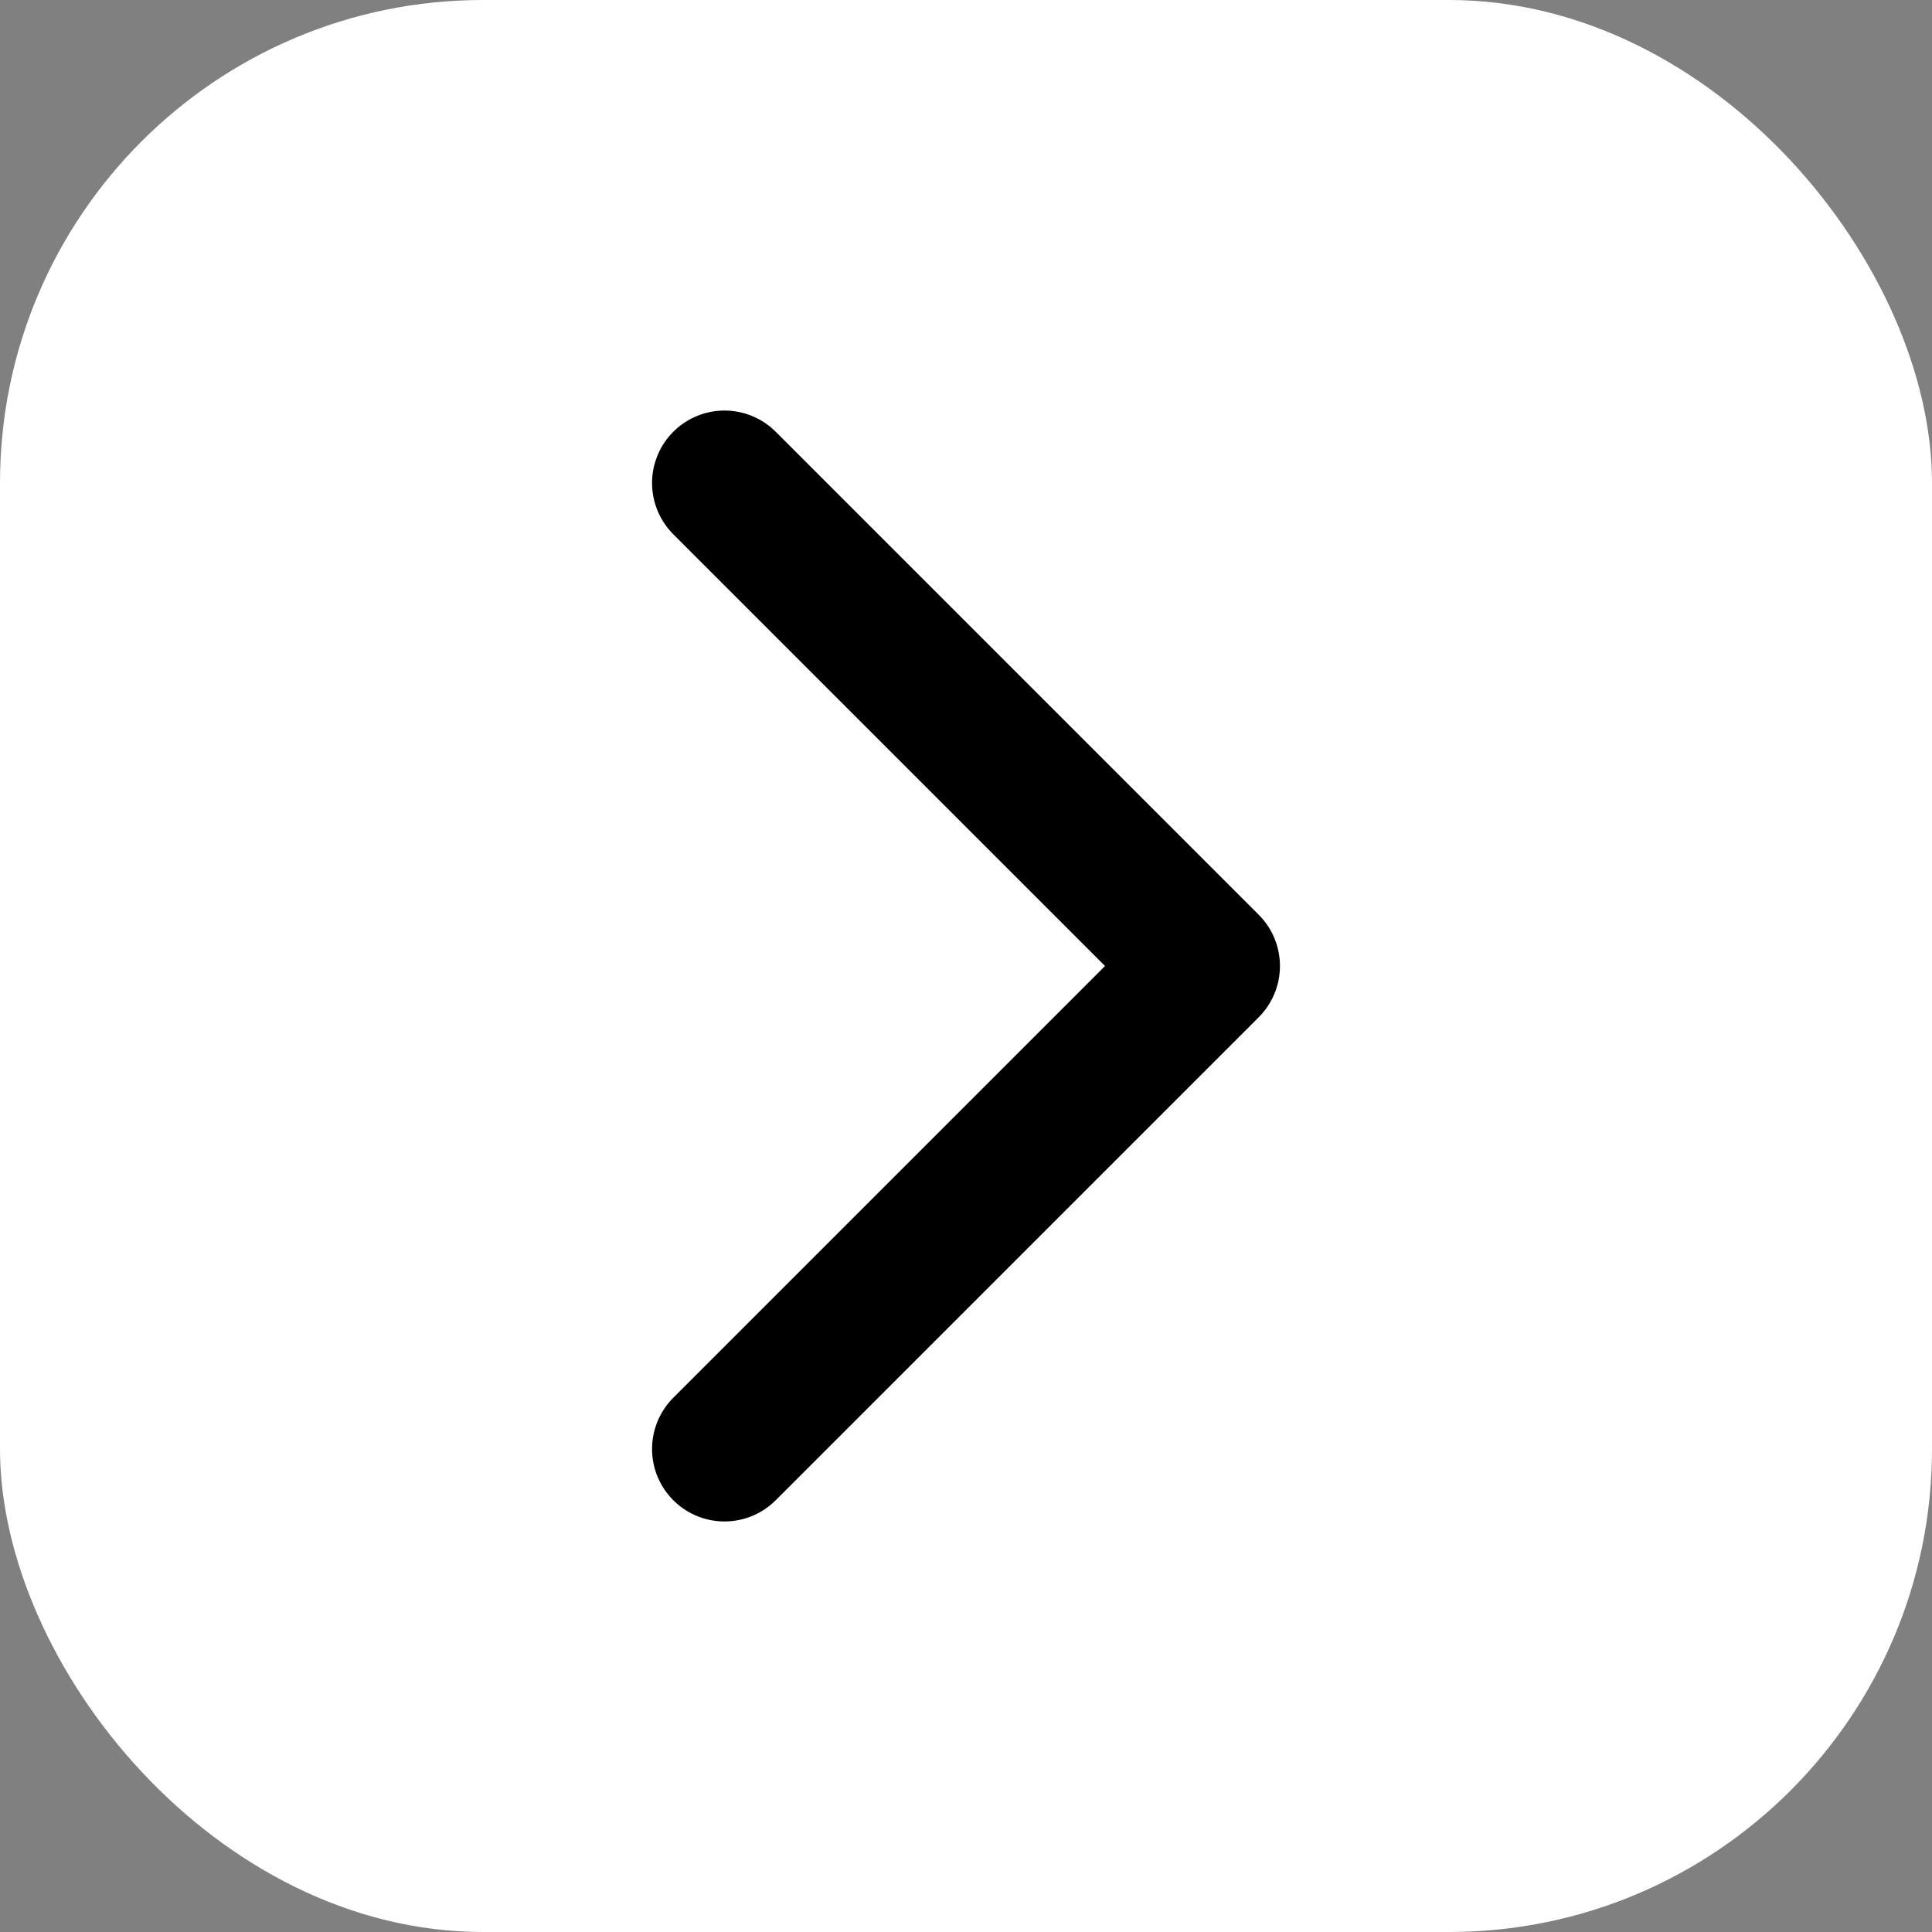
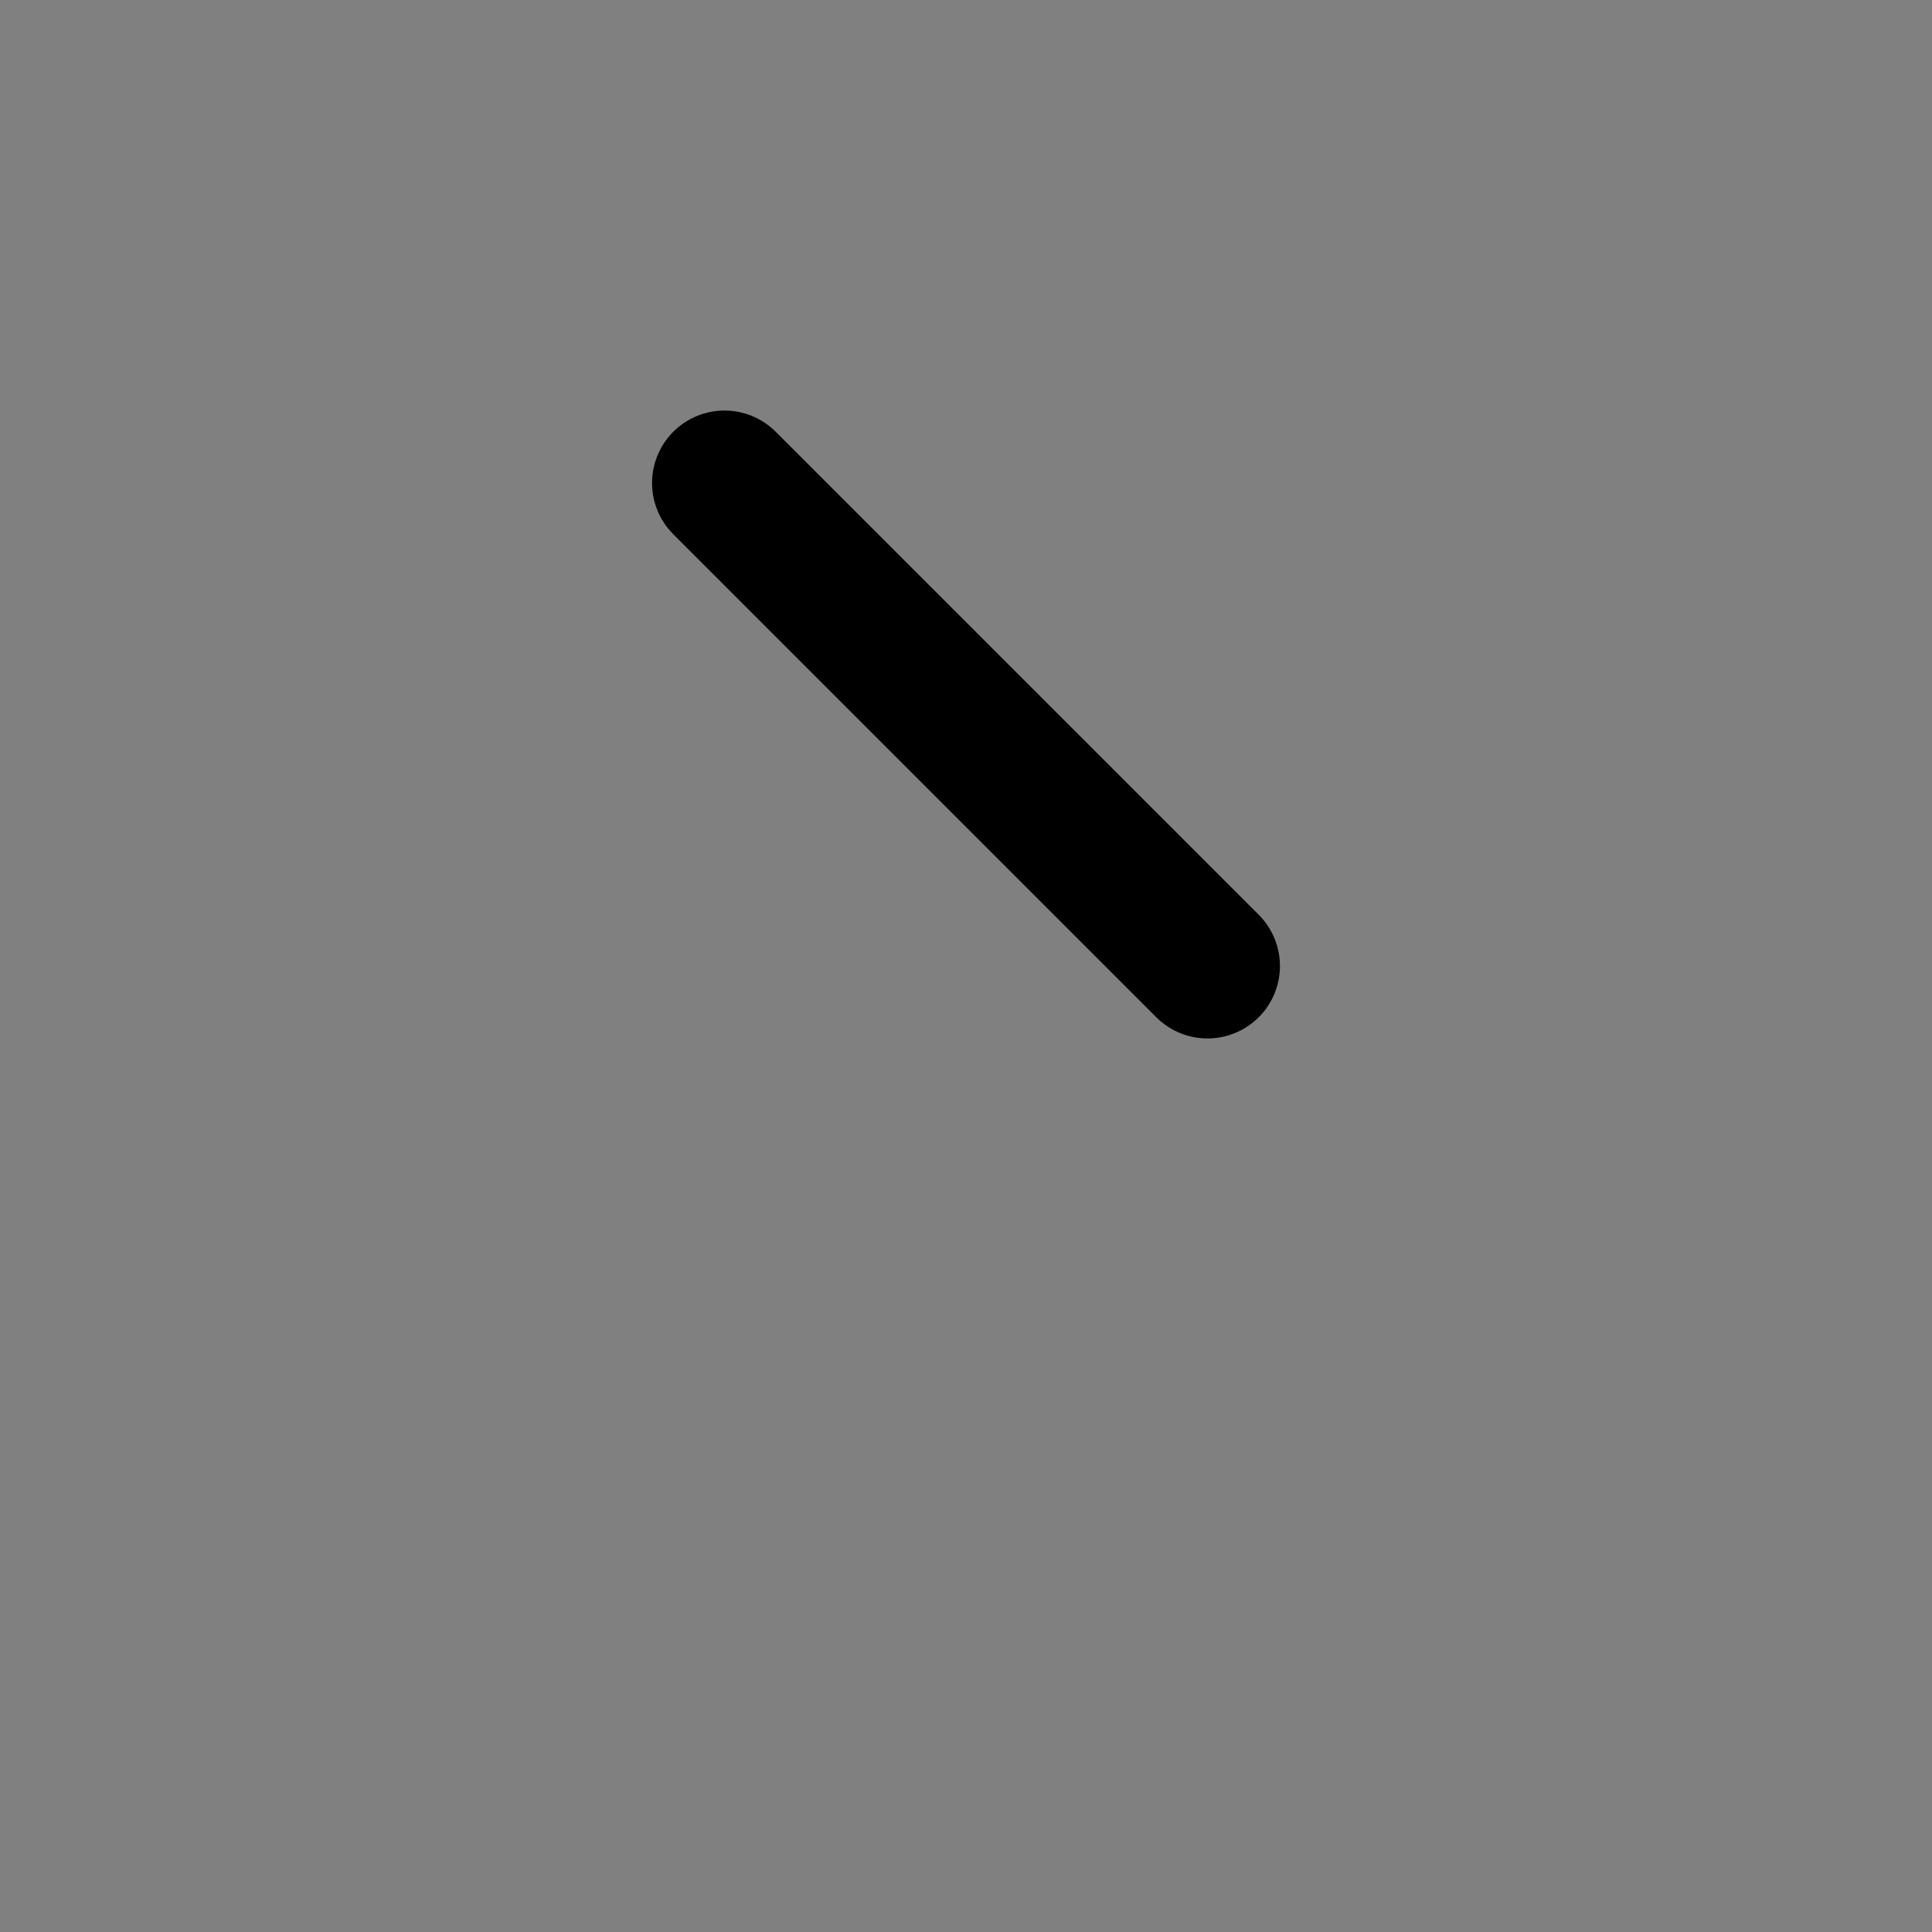
<svg xmlns="http://www.w3.org/2000/svg" width="80" height="80" viewBox="0 0 80 80">
  <rect x="0" y="0" width="80" height="80" fill="#808080" stroke="none" />
-   <rect width="80" height="80" rx="20" fill="white" />
-   <path d="M30 20 L50 40 L30 60" stroke="black" stroke-width="6" fill="none" stroke-linecap="round" stroke-linejoin="round" />
+   <path d="M30 20 L50 40 " stroke="black" stroke-width="6" fill="none" stroke-linecap="round" stroke-linejoin="round" />
</svg>